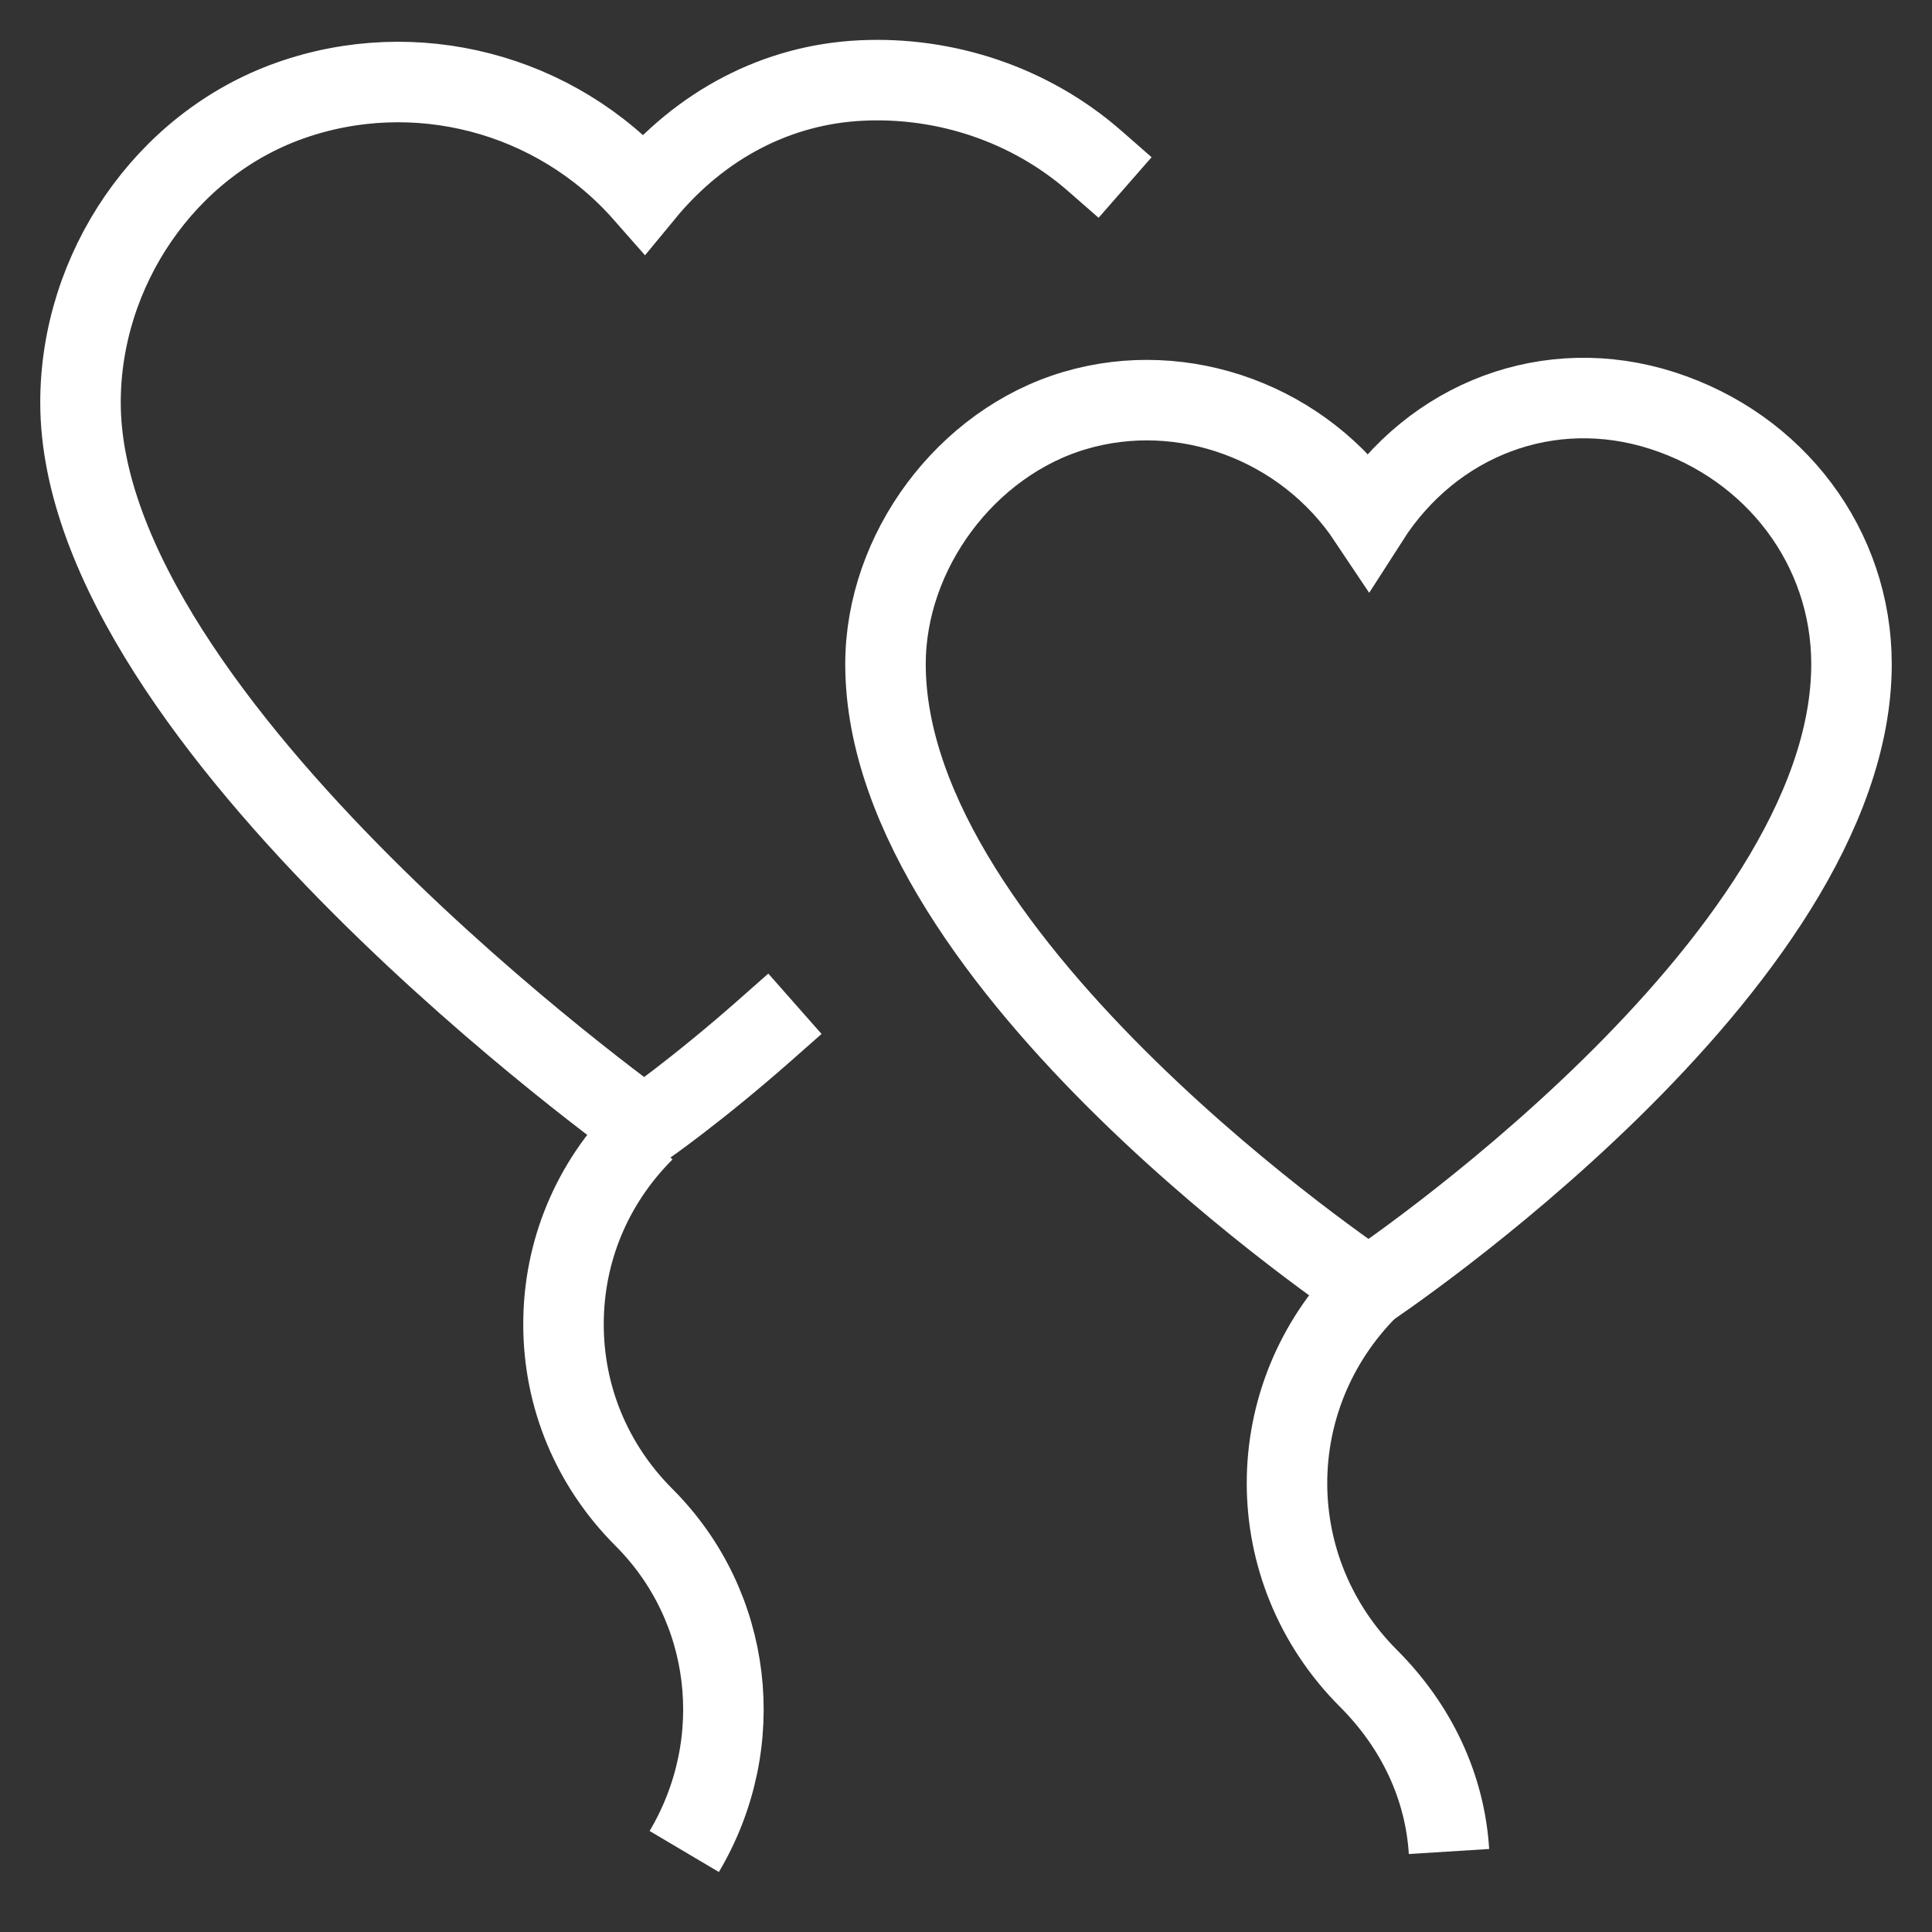
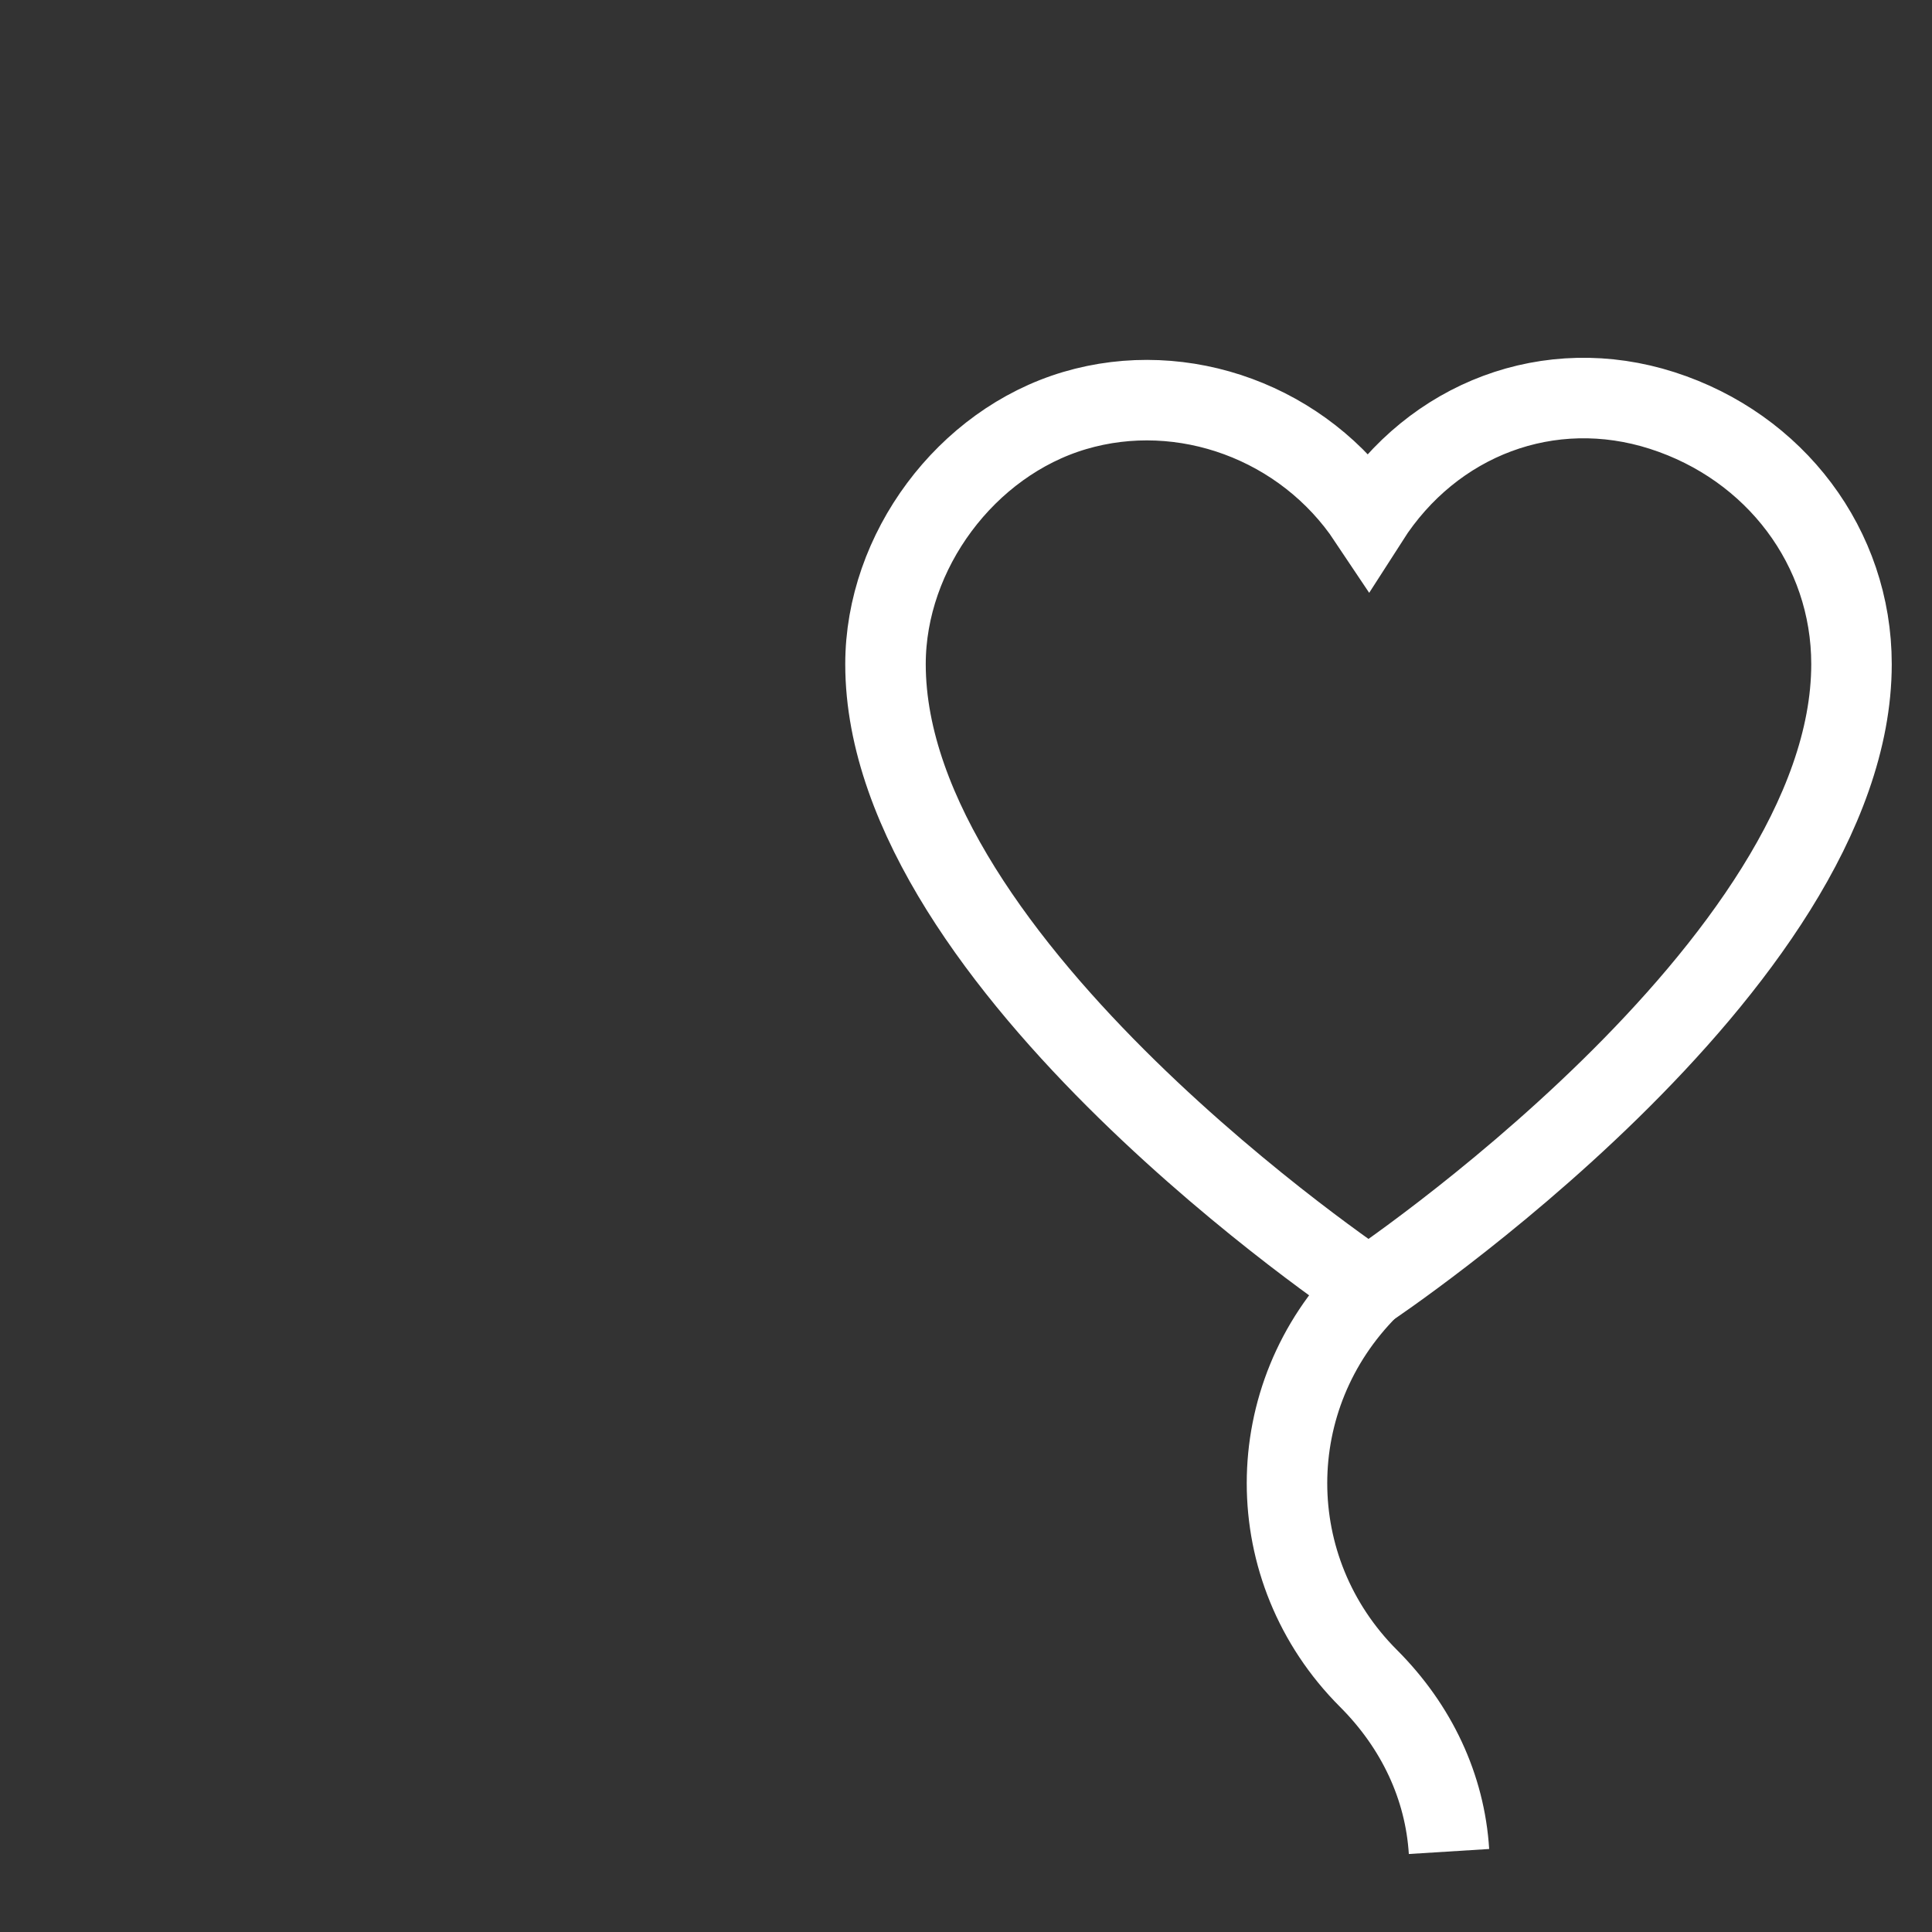
<svg xmlns="http://www.w3.org/2000/svg" version="1.1" id="Calque_1" x="0px" y="0px" viewBox="0 0 48 48" style="enable-background:new 0 0 48 48;" xml:space="preserve">
  <rect x="0" y="0" width="48" height="48" fill="#333333" stroke="none" />
  <style type="text/css">
	.st0{fill:none;stroke:#FFFFFF;stroke-width:2;}
	.st1{fill:none;stroke:#FFFFFF;stroke-width:2;stroke-linecap:square;}
</style>
  <g id="_x30_2-iconography_x2F_48_x2F_couple_x2F_negative">
    <g id="heart-balloons" transform="translate(2, 2)">
-       <path id="Path" class="st0" d="M15,44c1.6-2.7,1.2-6.1-1-8.3c-1.3-1.3-2-3-2-4.8s0.7-3.5,2-4.8" />
      <path id="Path_00000158018576192005985640000015708735670724022185_" class="st0" d="M32,30c0,0,12-8,12-15.5    c0-2.9-1.9-5.4-4.7-6.3s-5.7,0.2-7.3,2.7c-1.6-2.4-4.6-3.5-7.3-2.7S20,11.7,20,14.5C20,22,32,30,32,30z" />
-       <path id="Path_00000018218282312600851790000012187428627989532802_" class="st1" d="M25.2,2c-1.6-1.4-3.7-2.1-5.8-2    S15.4,1.1,14,2.8c-2.2-2.5-5.7-3.4-8.8-2.3S0,4.7,0,8c0,8,14,18,14,18s1.3-0.9,3-2.4" />
      <path id="Path_00000105386315660811432550000017369662988613982903_" class="st0" d="M32,30c-2.7,2.7-2.7,7,0,9.7    c1.2,1.2,1.9,2.7,2,4.3" />
    </g>
  </g>
</svg>